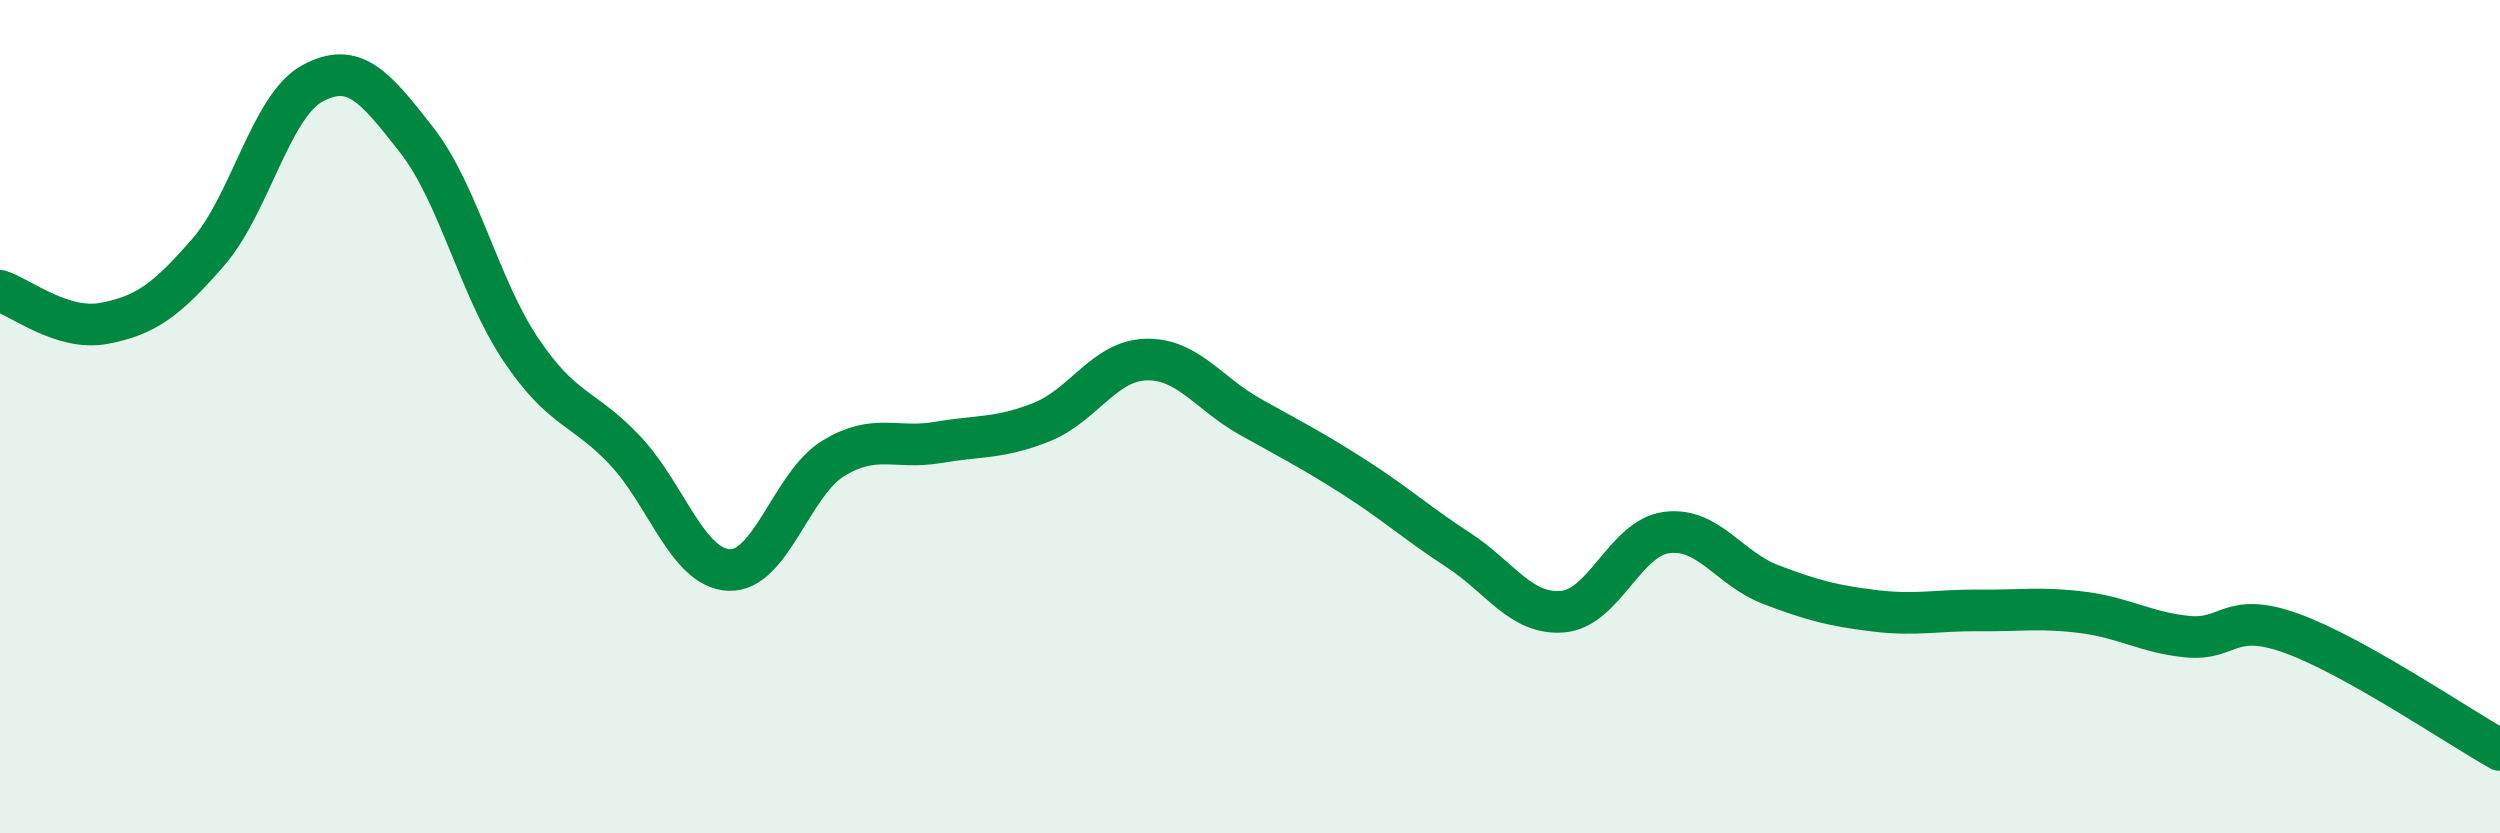
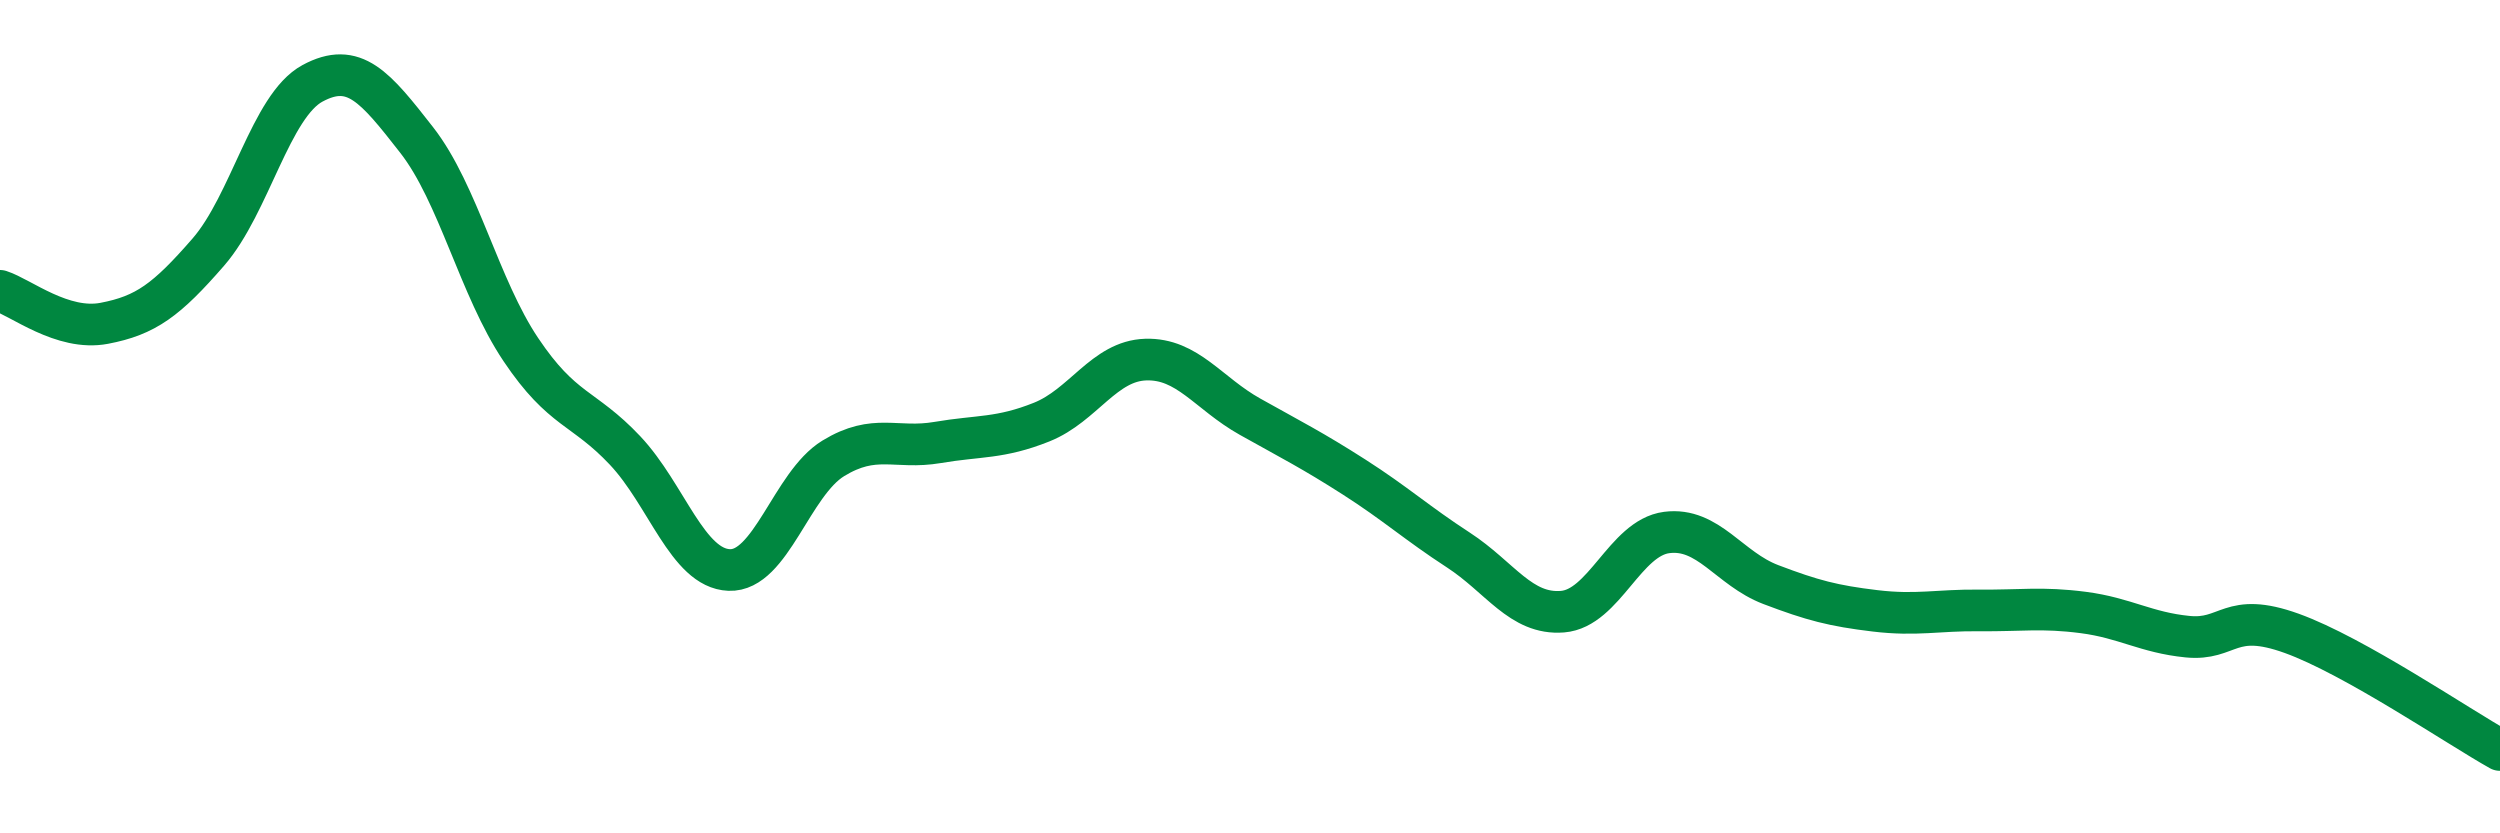
<svg xmlns="http://www.w3.org/2000/svg" width="60" height="20" viewBox="0 0 60 20">
-   <path d="M 0,6.98 C 0.5,7.14 1.5,7.95 2.5,7.76 C 3.5,7.57 4,7.2 5,6.05 C 6,4.9 6.5,2.54 7.5,2 C 8.5,1.46 9,2.08 10,3.36 C 11,4.64 11.5,6.9 12.5,8.39 C 13.5,9.88 14,9.75 15,10.81 C 16,11.87 16.5,13.64 17.5,13.68 C 18.5,13.72 19,11.61 20,11 C 21,10.39 21.5,10.79 22.5,10.62 C 23.5,10.45 24,10.53 25,10.13 C 26,9.73 26.5,8.66 27.5,8.63 C 28.5,8.6 29,9.44 30,10 C 31,10.56 31.5,10.81 32.5,11.45 C 33.5,12.09 34,12.55 35,13.2 C 36,13.85 36.5,14.76 37.5,14.68 C 38.5,14.6 39,12.91 40,12.78 C 41,12.65 41.5,13.65 42.5,14.03 C 43.5,14.41 44,14.54 45,14.66 C 46,14.78 46.5,14.64 47.5,14.65 C 48.5,14.66 49,14.57 50,14.7 C 51,14.83 51.5,15.18 52.5,15.28 C 53.5,15.38 53.5,14.66 55,15.2 C 56.5,15.74 59,17.44 60,18L60 20L0 20Z" fill="#008740" opacity="0.1" stroke-linecap="round" stroke-linejoin="round" />
  <path d="M 0,6.98 C 0.5,7.14 1.5,7.95 2.5,7.76 C 3.5,7.57 4,7.2 5,6.05 C 6,4.9 6.5,2.54 7.5,2 C 8.5,1.46 9,2.08 10,3.36 C 11,4.64 11.5,6.9 12.5,8.39 C 13.5,9.88 14,9.75 15,10.81 C 16,11.87 16.5,13.64 17.5,13.68 C 18.5,13.72 19,11.61 20,11 C 21,10.39 21.5,10.79 22.5,10.62 C 23.5,10.45 24,10.53 25,10.13 C 26,9.73 26.5,8.66 27.5,8.63 C 28.5,8.6 29,9.44 30,10 C 31,10.56 31.5,10.81 32.5,11.45 C 33.5,12.09 34,12.55 35,13.2 C 36,13.85 36.5,14.76 37.5,14.68 C 38.5,14.6 39,12.91 40,12.78 C 41,12.65 41.5,13.65 42.5,14.03 C 43.5,14.41 44,14.54 45,14.66 C 46,14.78 46.5,14.64 47.5,14.65 C 48.5,14.66 49,14.57 50,14.7 C 51,14.83 51.5,15.18 52.5,15.28 C 53.5,15.38 53.5,14.66 55,15.2 C 56.5,15.74 59,17.44 60,18" stroke="#008740" stroke-width="1" fill="none" stroke-linecap="round" stroke-linejoin="round" />
</svg>